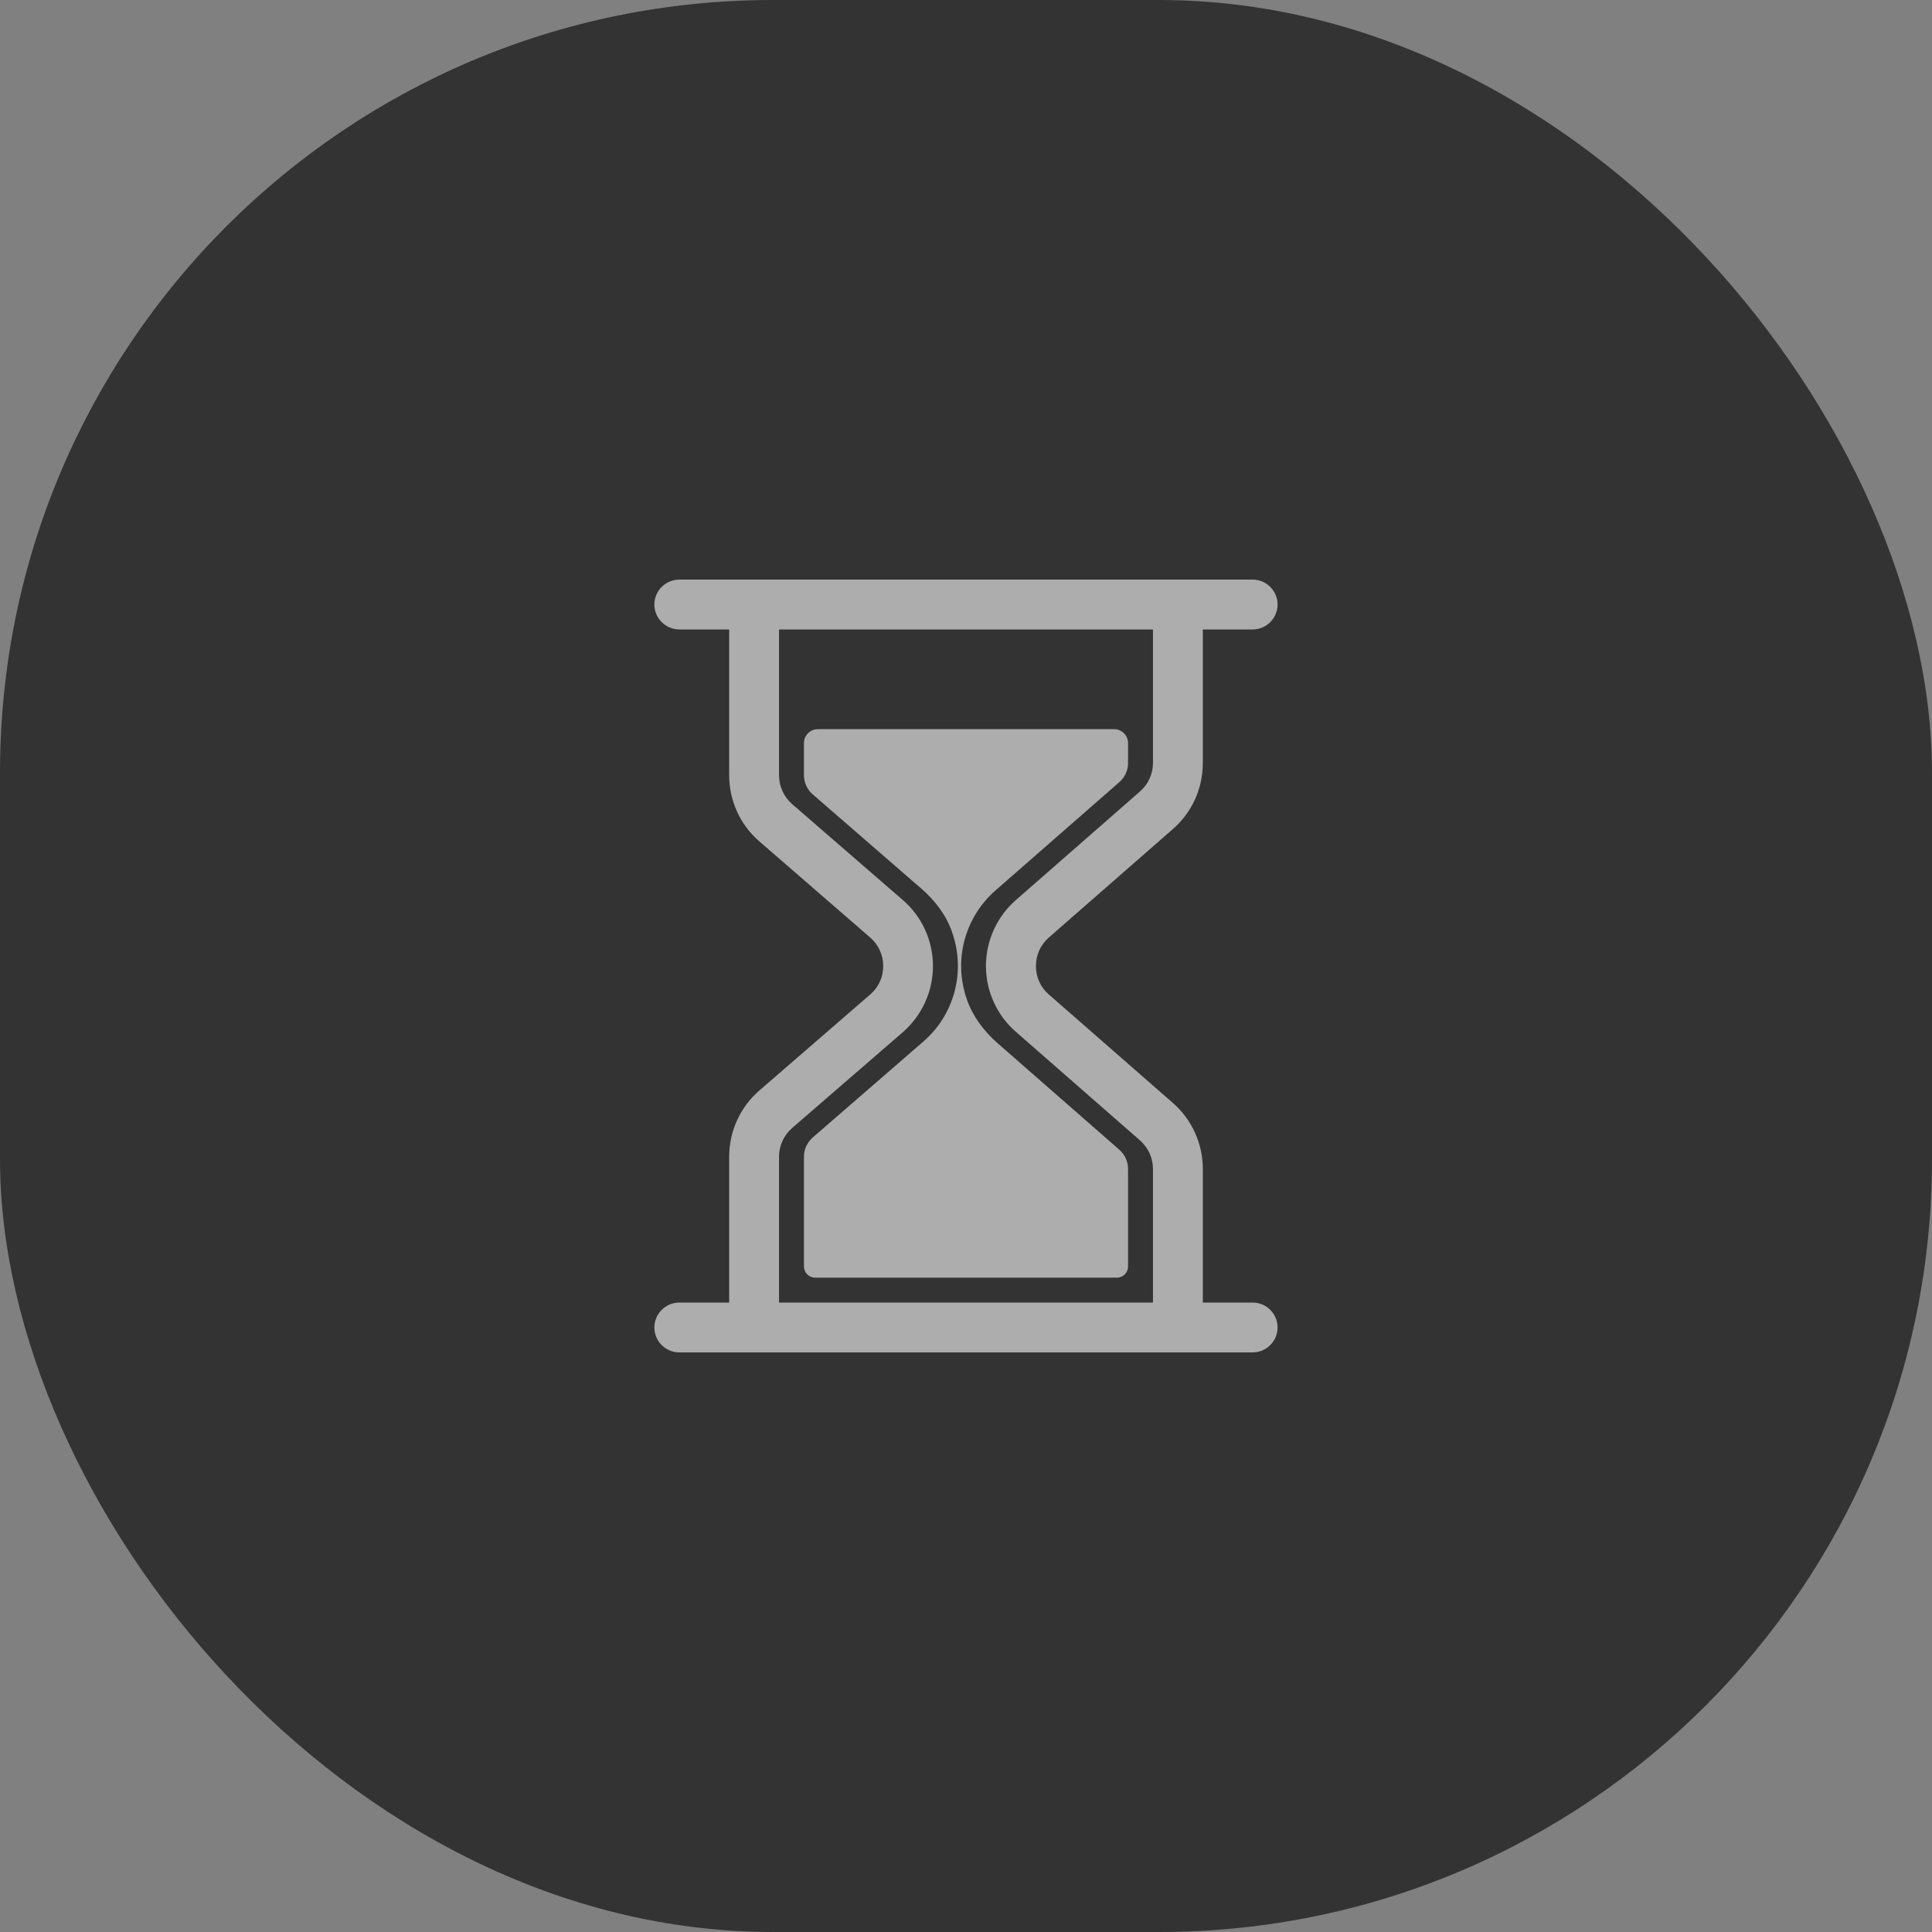
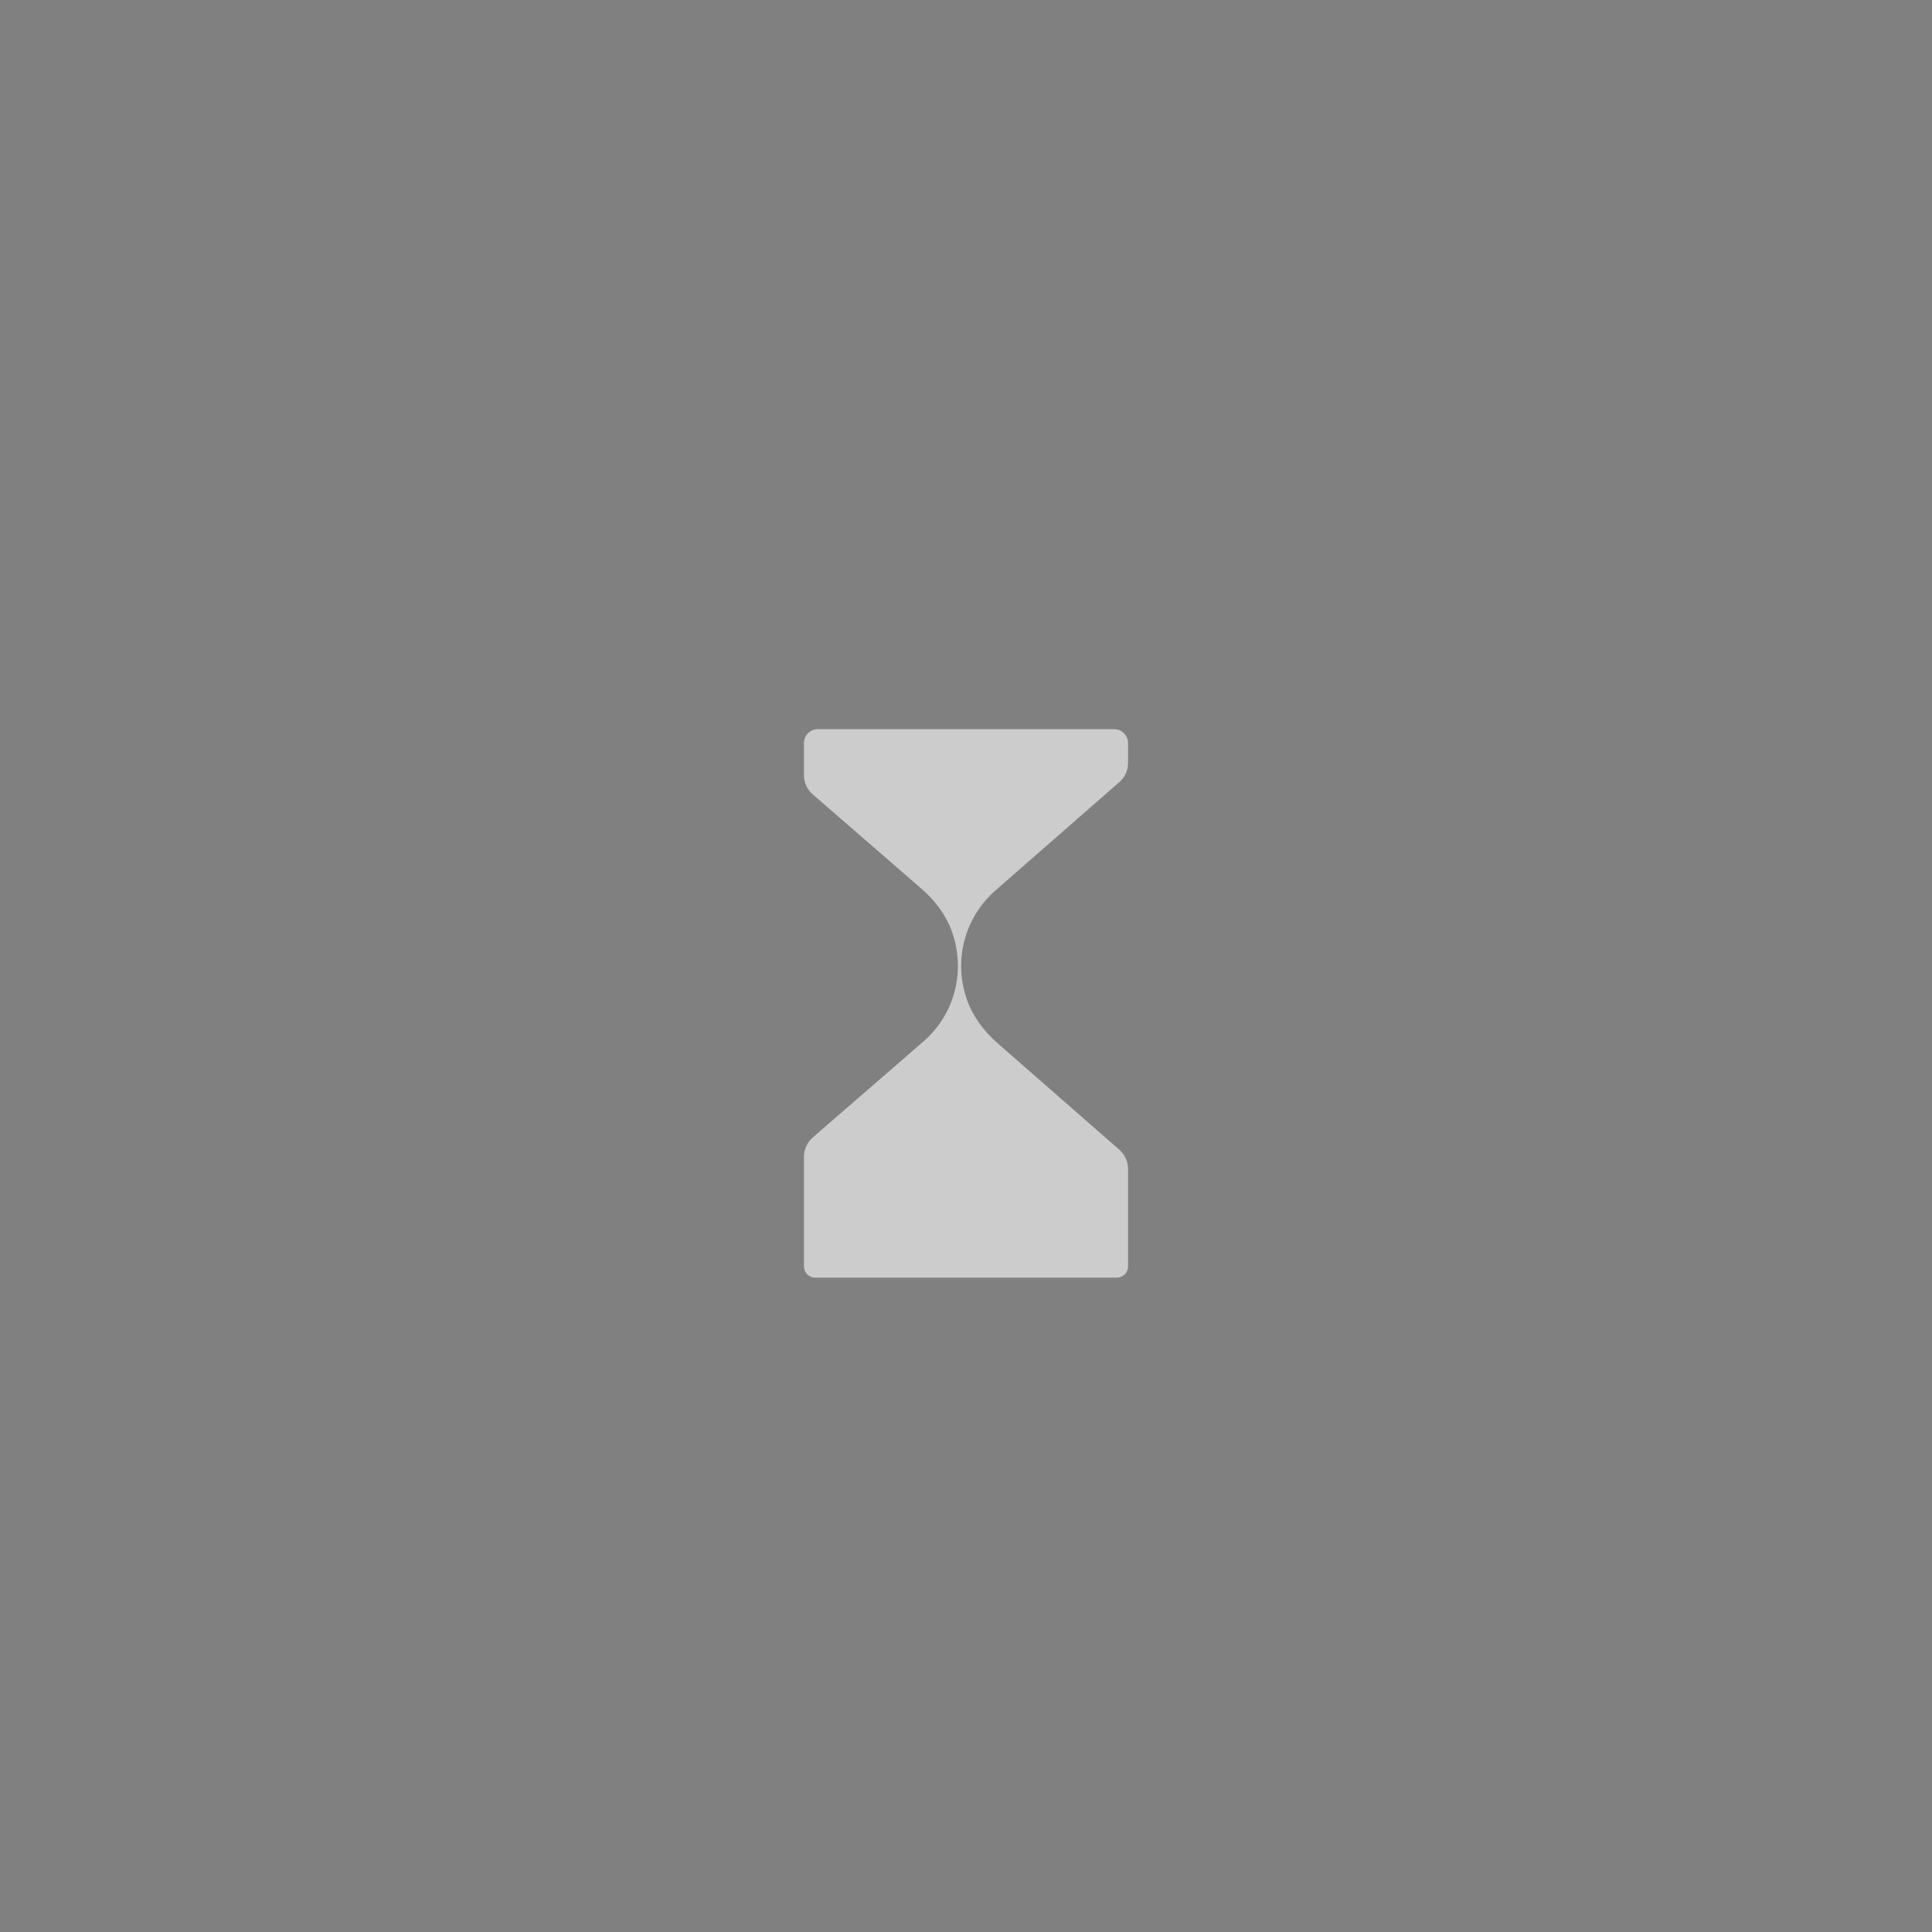
<svg xmlns="http://www.w3.org/2000/svg" width="40" height="40" viewBox="0 0 40 40" fill="none">
  <rect x="0" y="0" width="40" height="40" fill="#808080" stroke="none" />
-   <rect width="40" height="40" rx="16" fill="black" fill-opacity="0.6" />
-   <path d="M24.284 17.164C24.679 16.821 24.903 16.323 24.903 15.799V13.032H25.935C26.219 13.032 26.451 12.8 26.451 12.516C26.451 12.232 26.219 12 25.935 12H24.903H15.097H14.065C13.781 12 13.548 12.232 13.548 12.516C13.548 12.8 13.781 13.032 14.065 13.032H15.097V16.052C15.097 16.578 15.324 17.079 15.724 17.422L18.015 19.409C18.188 19.559 18.286 19.77 18.286 20C18.286 20.23 18.191 20.441 18.015 20.591L15.724 22.576C15.324 22.921 15.097 23.422 15.097 23.948V26.968H14.065C13.781 26.968 13.548 27.2 13.548 27.484C13.548 27.768 13.781 28 14.065 28H15.097H24.903H25.935C26.219 28 26.451 27.768 26.451 27.484C26.451 27.2 26.219 26.968 25.935 26.968H24.903V24.201C24.903 23.677 24.676 23.179 24.284 22.836L21.713 20.588C21.541 20.439 21.448 20.23 21.448 20C21.448 19.77 21.543 19.561 21.713 19.412L24.284 17.164ZM21.035 21.365L23.605 23.613C23.775 23.763 23.871 23.977 23.871 24.201V26.968H16.129V23.948C16.129 23.721 16.227 23.507 16.397 23.357L18.689 21.373C19.086 21.027 19.316 20.529 19.316 20.003C19.316 19.476 19.089 18.976 18.689 18.632L16.397 16.645C16.227 16.495 16.129 16.279 16.129 16.052V13.032H23.871V15.799C23.871 16.023 23.773 16.237 23.602 16.387L21.032 18.635C20.64 18.978 20.413 19.476 20.413 20C20.413 20.524 20.64 21.022 21.035 21.365Z" fill="white" fill-opacity="0.6" />
  <path d="M23.355 15.799V15.386C23.355 15.226 23.226 15.097 23.068 15.097H16.931C16.774 15.097 16.645 15.226 16.645 15.383V16.052C16.645 16.204 16.712 16.348 16.826 16.446L19.081 18.403C19.36 18.645 19.59 18.947 19.711 19.296C20.005 20.132 19.747 21.019 19.117 21.564L16.826 23.551C16.712 23.652 16.645 23.794 16.645 23.946V26.219C16.645 26.348 16.748 26.452 16.875 26.452H23.125C23.252 26.452 23.355 26.348 23.355 26.222V24.201C23.355 24.049 23.29 23.907 23.177 23.806L20.65 21.595C20.374 21.352 20.147 21.053 20.023 20.707C19.726 19.873 19.982 18.988 20.606 18.439L23.177 16.191C23.29 16.093 23.355 15.948 23.355 15.799Z" fill="white" fill-opacity="0.6" />
</svg>